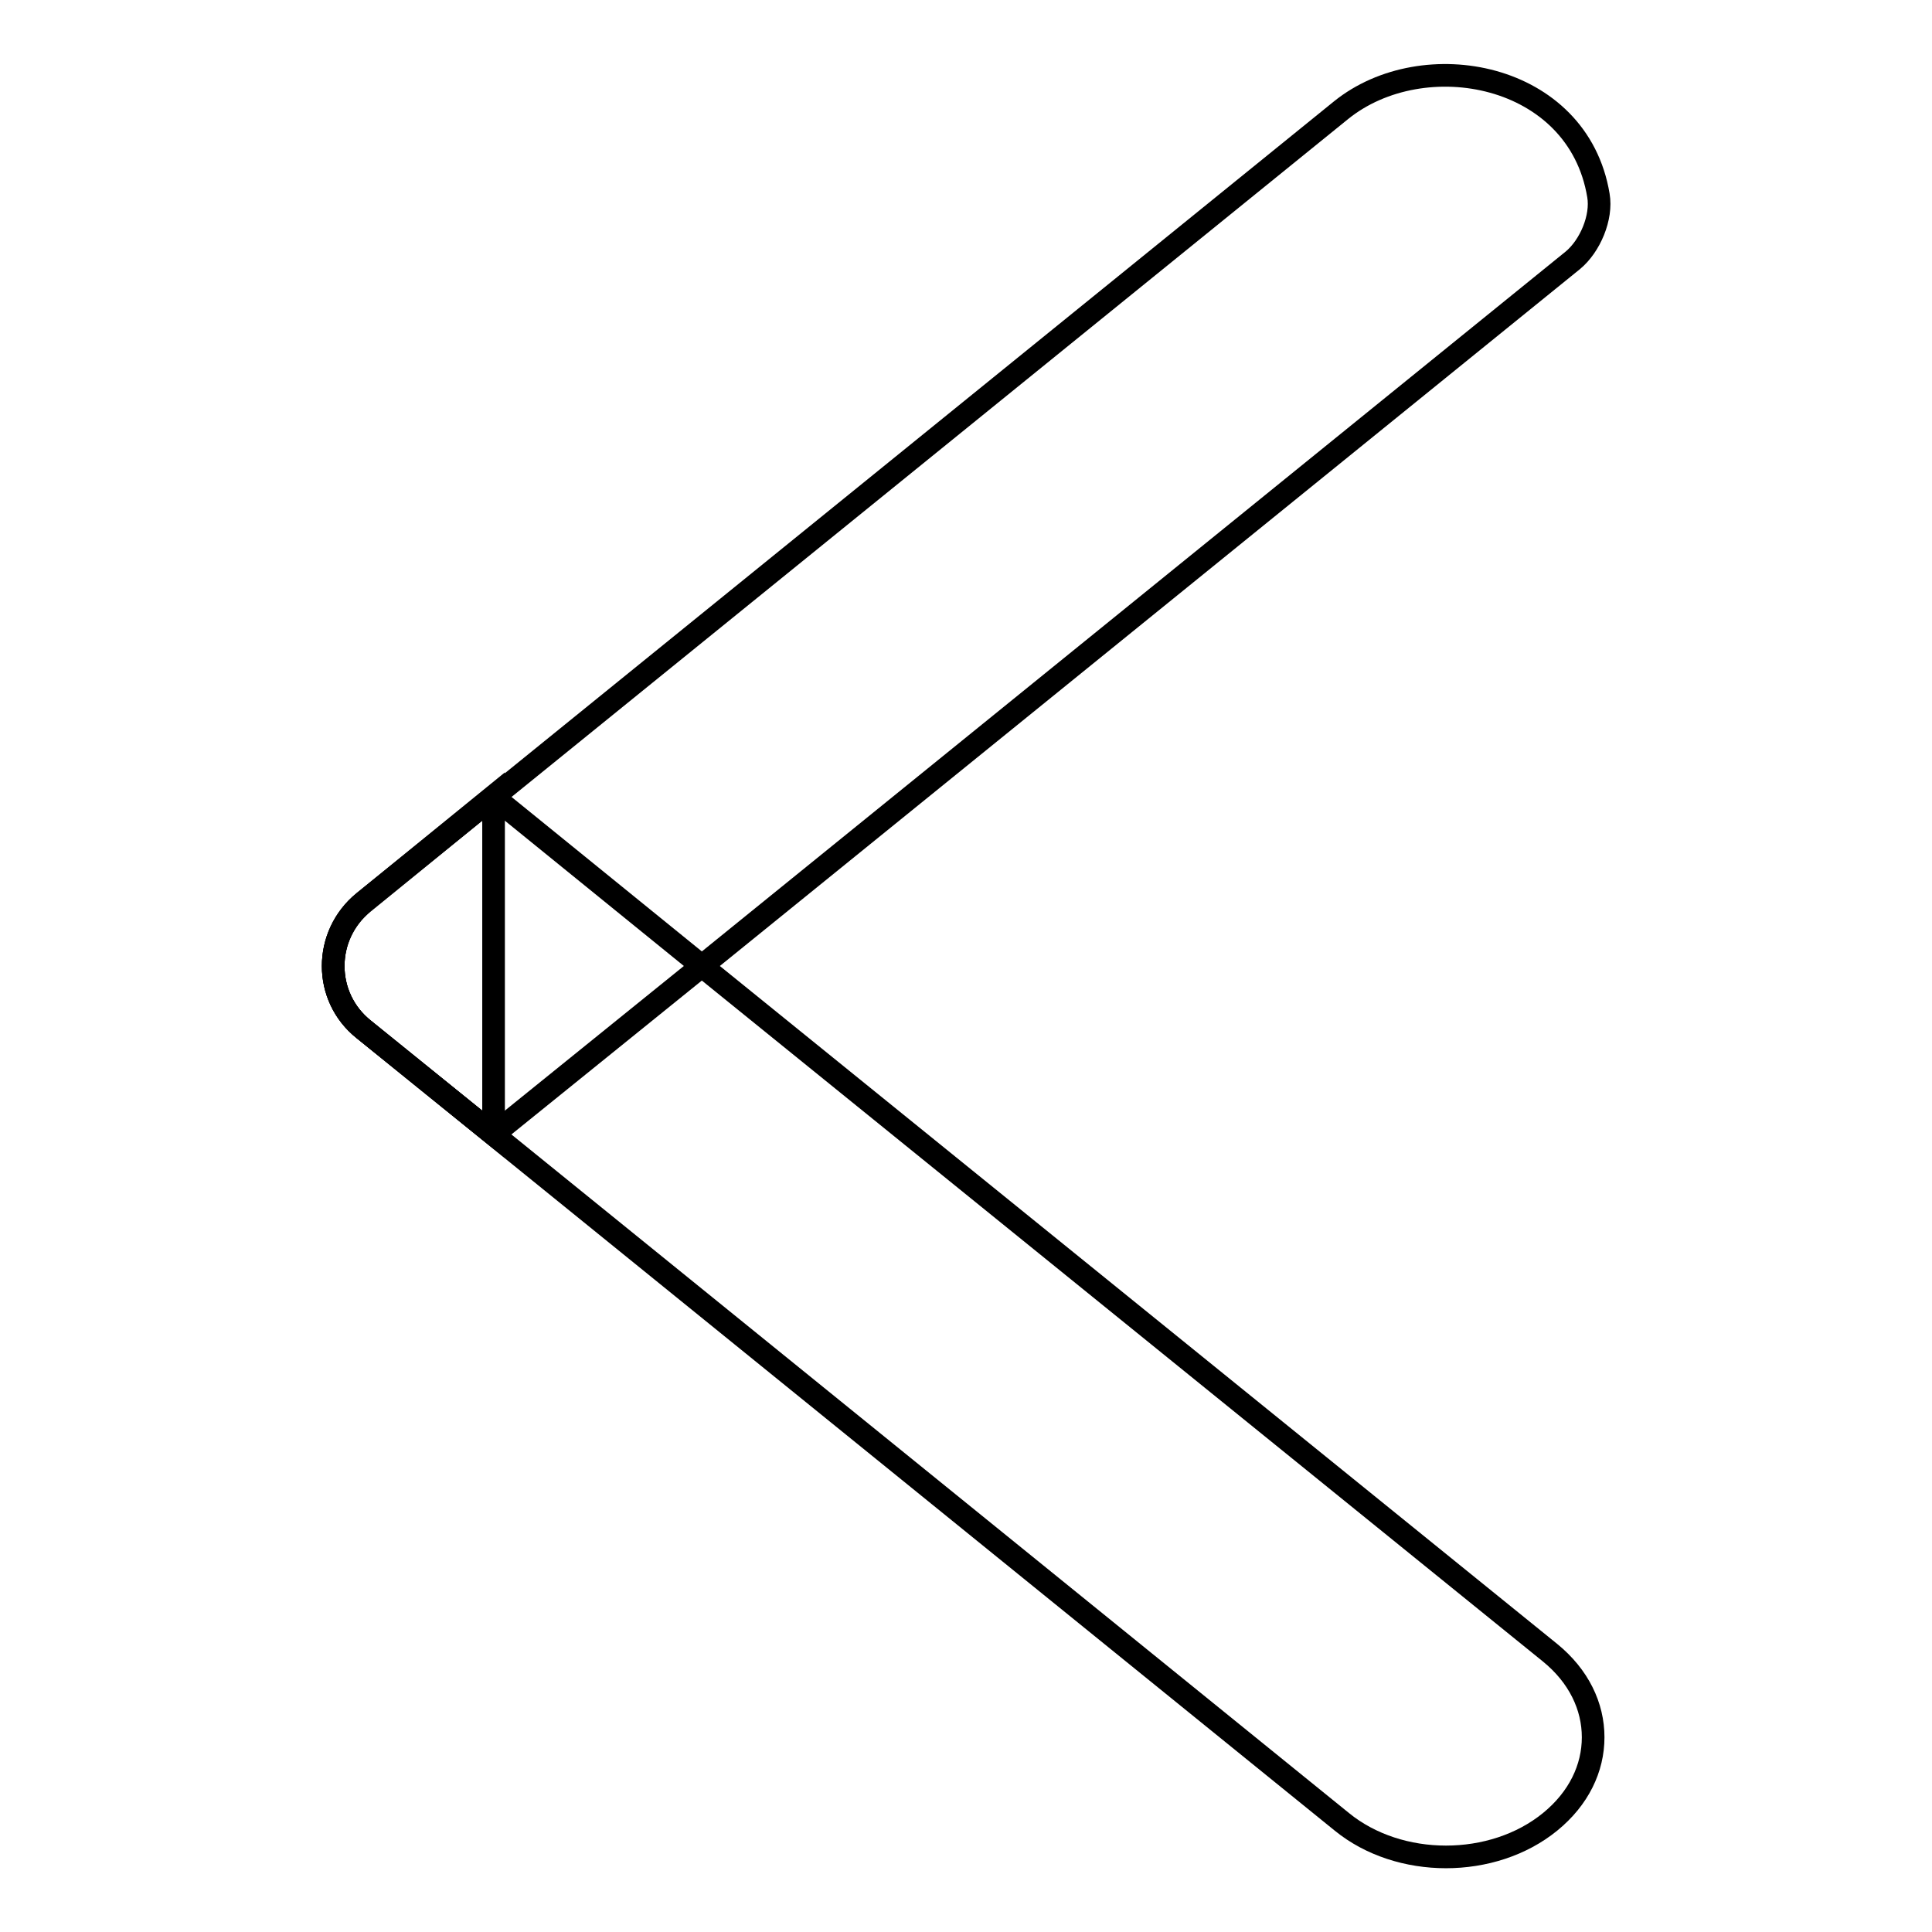
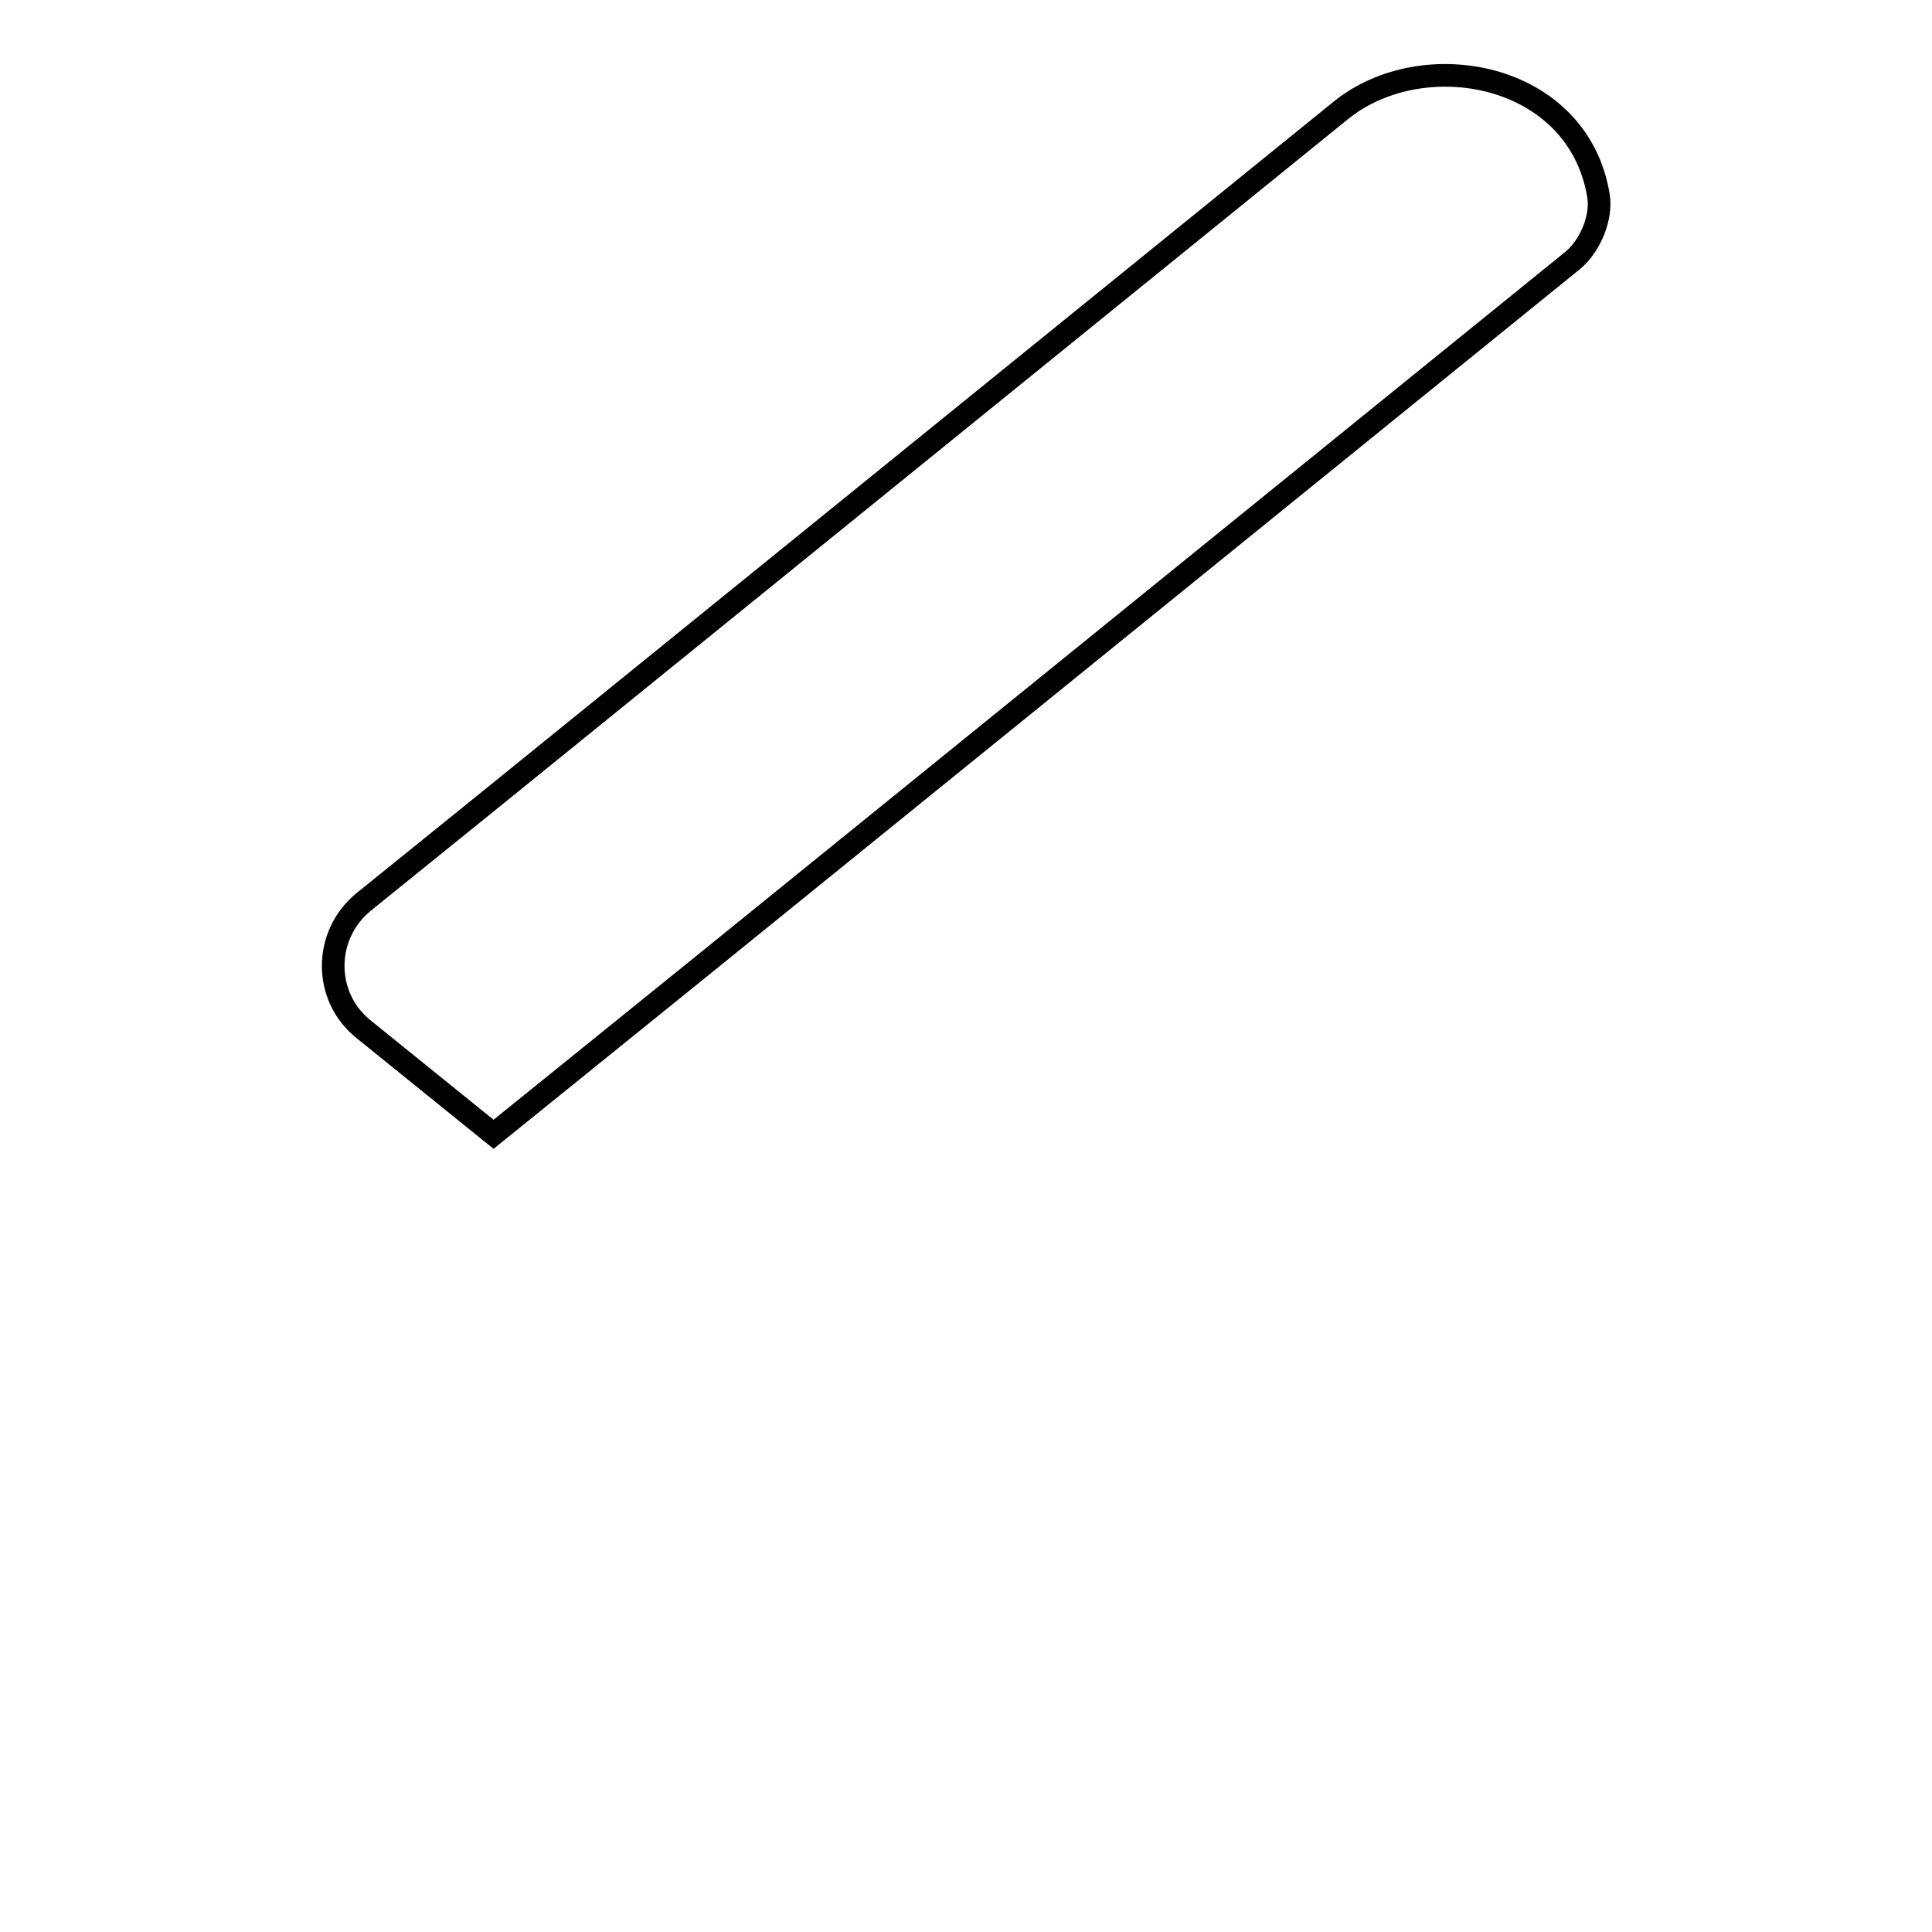
<svg xmlns="http://www.w3.org/2000/svg" version="1.1" x="0px" y="0px" viewBox="0 0 256 256" enable-background="new 0 0 256 256" xml:space="preserve">
  <g>
-     <path stroke-width="3" fill-opacity="0" stroke="#000000" d="M48.2,119.6c-5.4,4.4-5.4,12.5,0,16.8l129.6,105c7.6,6.2,20,6.2,27.6,0c3.8-3.1,5.7-7.1,5.7-11.2 c0-4.1-1.9-8.1-5.7-11.2L93,128l-27.6-22.4L48.2,119.6z" />
    <path stroke-width="3" fill-opacity="0" stroke="#000000" d="M48.2,136.4l17.2,13.9L93,128l115.4-93.5c2.3-1.9,3.9-5.7,3.4-8.6c-2.7-16.3-23.2-20.1-34.1-11.3l-112.3,91 l-17.2,13.9C42.8,123.9,42.8,132.1,48.2,136.4z" />
-     <path stroke-width="3" fill-opacity="0" stroke="#000000" d="M48.2,136.4l17.2,13.9v-44.8l-17.2,14C42.8,123.9,42.8,132.1,48.2,136.4z" />
  </g>
</svg>